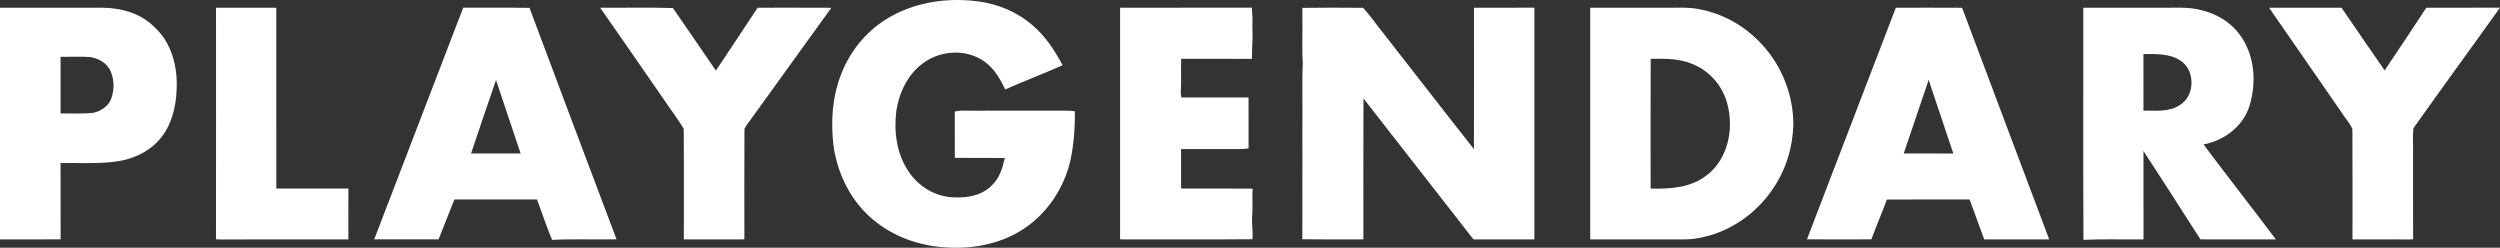
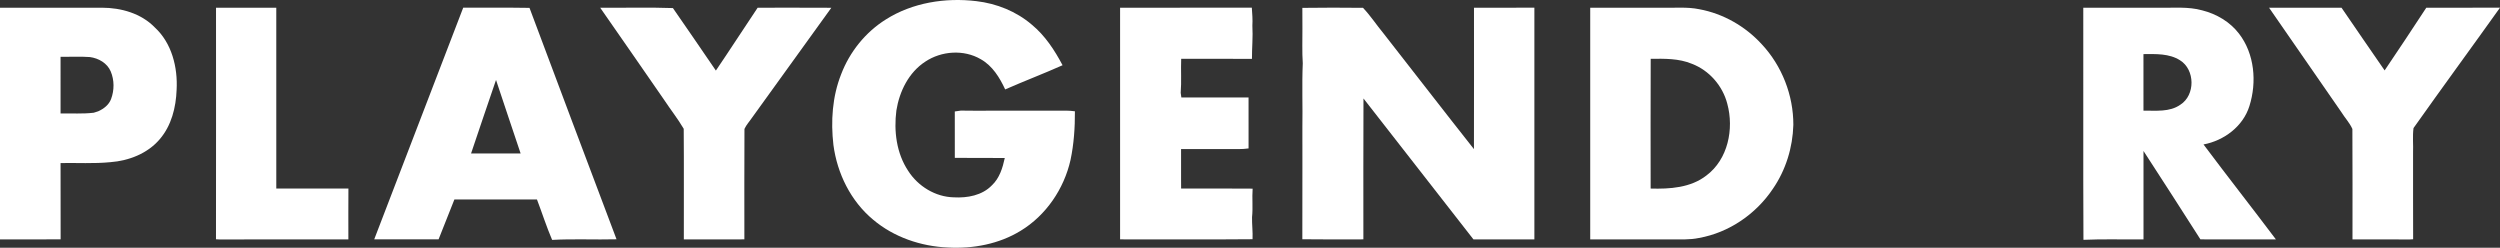
<svg xmlns="http://www.w3.org/2000/svg" width="333" height="33" viewBox="0 0 333 33" fill="none">
  <rect x="0" y="0" width="333" height="33" fill="#333333" stroke="none" />
  <path d="M117.992 2.593C121.541 0.345 125.925 -0.344 130.055 0.153C132.746 0.468 135.373 1.515 137.437 3.286C139.203 4.743 140.475 6.685 141.534 8.689C139.009 9.816 136.42 10.798 133.89 11.912C133.158 10.336 132.192 8.756 130.63 7.883C128.375 6.566 125.401 6.778 123.251 8.209C121.045 9.641 119.804 12.174 119.399 14.707C119.044 17.457 119.406 20.409 120.97 22.759C122.278 24.81 124.598 26.237 127.056 26.285C128.849 26.386 130.829 26.03 132.119 24.685C133.136 23.735 133.552 22.363 133.836 21.046C131.617 21.022 129.4 21.05 127.181 21.029C127.185 18.969 127.19 16.907 127.179 14.847C127.444 14.808 127.713 14.767 127.983 14.732C128.79 14.739 129.598 14.739 130.406 14.752C130.904 14.745 131.4 14.743 131.9 14.741C132.647 14.743 133.393 14.739 134.14 14.743C136.758 14.733 139.374 14.747 141.993 14.737C142.388 14.733 142.784 14.776 143.178 14.825C143.191 16.998 143.043 19.185 142.592 21.314C141.722 25.157 139.337 28.688 135.944 30.744C133.07 32.505 129.622 33.153 126.281 32.97C122.678 32.818 119.065 31.601 116.294 29.256C113.319 26.783 111.511 23.102 111.011 19.302C110.647 16.149 110.861 12.875 112.037 9.9C113.173 6.914 115.277 4.292 117.992 2.593Z" fill="white" />
  <path d="M0 1.027C4.527 1.027 9.055 1.025 13.584 1.027C16.129 1.032 18.8 1.779 20.614 3.649C22.89 5.741 23.689 8.978 23.525 11.971C23.441 14.305 22.836 16.728 21.284 18.535C19.664 20.45 17.161 21.416 14.705 21.601C12.5 21.819 10.279 21.679 8.067 21.718C8.079 25.106 8.062 28.493 8.077 31.879C5.384 31.899 2.693 31.884 0 31.888C0.004 21.601 0.004 11.314 0 1.027ZM8.066 7.562C8.075 10.079 8.071 12.595 8.067 15.112C9.54 15.084 11.02 15.192 12.485 15.015C12.682 14.95 12.88 14.886 13.08 14.825C13.819 14.493 14.513 13.962 14.8 13.178C15.235 12.012 15.235 10.668 14.75 9.518C14.284 8.408 13.132 7.754 11.975 7.6C10.675 7.505 9.368 7.583 8.066 7.562Z" fill="white" />
  <path d="M28.774 1.027C31.451 1.028 34.127 1.019 36.801 1.032C36.799 9.06 36.795 17.088 36.803 25.116C40.005 25.108 43.207 25.112 46.41 25.114C46.391 27.371 46.402 29.629 46.404 31.886C40.682 31.894 34.961 31.881 29.241 31.894C29.123 31.888 28.886 31.877 28.769 31.871C28.786 21.59 28.774 11.308 28.774 1.027Z" fill="white" />
  <path d="M61.699 1.025C64.642 1.042 67.587 0.997 70.53 1.049C74.372 11.331 78.248 21.601 82.122 31.873C79.261 31.948 76.397 31.795 73.542 31.955C72.79 30.191 72.206 28.36 71.523 26.569C67.857 26.567 64.192 26.572 60.527 26.565C59.816 28.334 59.114 30.106 58.418 31.881C55.561 31.894 52.702 31.892 49.845 31.883C53.8 21.597 57.745 11.308 61.699 1.025ZM62.744 20.446C64.944 20.441 67.144 20.446 69.347 20.442C68.264 17.174 67.141 13.92 66.07 10.649C64.957 13.912 63.838 17.175 62.744 20.446Z" fill="white" />
  <path d="M79.945 1.028C83.171 1.056 86.411 0.96 89.632 1.075C91.545 3.845 93.463 6.616 95.355 9.401C97.238 6.627 99.054 3.811 100.92 1.027C104.192 1.032 107.461 1.012 110.733 1.036C107.2 5.914 103.688 10.803 100.164 15.687C99.832 16.183 99.409 16.626 99.162 17.172C99.129 22.074 99.155 26.98 99.151 31.883C97.873 31.894 96.596 31.886 95.32 31.888C93.909 31.888 92.498 31.888 91.087 31.888C91.078 26.976 91.112 22.065 91.071 17.155C90.285 15.81 89.303 14.581 88.445 13.277C85.608 9.198 82.8 5.096 79.945 1.028Z" fill="white" />
  <path d="M149.196 1.032C155.045 1.015 160.893 1.034 166.744 1.023C166.794 1.82 166.869 2.619 166.816 3.42C166.904 4.893 166.755 6.365 166.76 7.838C163.62 7.834 160.477 7.844 157.334 7.833C157.275 9.345 157.388 10.861 157.269 12.37C157.295 12.573 157.325 12.778 157.357 12.981C160.341 12.97 163.325 12.972 166.307 12.981C166.301 15.242 166.299 17.505 166.309 19.768C165.42 19.908 164.519 19.841 163.625 19.852C161.522 19.854 159.419 19.852 157.318 19.854C157.323 21.143 157.321 22.432 157.318 23.721C157.318 24.184 157.319 24.65 157.325 25.116C160.499 25.117 163.676 25.095 166.85 25.127C166.757 26.395 166.908 27.667 166.772 28.932C166.755 29.91 166.883 30.884 166.839 31.864C160.958 31.916 155.076 31.881 149.196 31.883C149.198 21.599 149.198 11.316 149.196 1.032Z" fill="white" />
  <path d="M173.473 1.049C176.166 1.01 178.862 1.014 181.553 1.043C182.546 2.086 183.345 3.318 184.267 4.43C188.294 9.569 192.28 14.741 196.33 19.863C196.346 13.584 196.335 7.305 196.335 1.027C199.017 1.025 201.699 1.028 204.38 1.025C204.378 11.314 204.38 21.601 204.38 31.89C201.674 31.886 198.968 31.89 196.263 31.886C191.401 25.613 186.478 19.386 181.615 13.115C181.581 19.371 181.609 25.628 181.602 31.883C178.89 31.883 176.181 31.91 173.471 31.868C173.484 28.593 173.469 25.319 173.48 22.044C173.475 21.174 173.475 20.306 173.479 19.439C173.48 19.003 173.48 18.569 173.477 18.133C173.475 17.76 173.477 17.388 173.477 17.015C173.529 14.158 173.404 11.297 173.529 8.44C173.426 6.892 173.492 5.34 173.482 3.791C173.475 2.876 173.475 1.964 173.473 1.049Z" fill="white" />
  <path d="M211.817 1.027C215.038 1.025 218.257 1.027 221.478 1.027C223.098 1.068 224.74 0.898 226.341 1.228C229.532 1.813 232.483 3.506 234.664 5.892C237.361 8.775 238.886 12.696 238.874 16.637C238.789 19.653 237.867 22.655 236.15 25.147C233.903 28.511 230.301 30.987 226.298 31.698C225.076 31.957 223.822 31.877 222.583 31.888C218.994 31.888 215.406 31.888 211.817 31.888C211.821 21.601 211.821 11.314 211.817 1.027ZM219.866 25.116C222.415 25.188 225.19 25.013 227.284 23.384C230.173 21.23 230.986 17.168 230.076 13.825C229.46 11.433 227.672 9.375 225.352 8.494C223.619 7.773 221.713 7.814 219.873 7.834C219.847 13.595 219.864 19.357 219.866 25.116Z" fill="white" />
-   <path d="M252.524 1.03C255.467 1.028 258.409 1.015 261.352 1.036C265.206 11.323 269.086 21.599 272.951 31.883C272.462 31.888 271.976 31.888 271.493 31.89C269.095 31.888 266.697 31.888 264.299 31.89C263.652 30.115 263.008 28.34 262.353 26.569C258.678 26.58 255.004 26.548 251.331 26.583C250.672 28.36 249.92 30.102 249.265 31.881C246.404 31.89 243.545 31.899 240.687 31.877C244.619 21.59 248.588 11.316 252.524 1.03ZM256.896 10.643C255.795 13.91 254.675 17.172 253.576 20.441C255.778 20.452 257.98 20.437 260.182 20.448C259.089 17.179 257.982 13.914 256.896 10.643Z" fill="white" />
  <path d="M277.493 1.027C280.843 1.025 284.192 1.027 287.542 1.027C289.474 1.071 291.448 0.852 293.335 1.379C295.24 1.857 297.024 2.906 298.23 4.474C300.316 7.171 300.628 10.943 299.622 14.126C298.78 16.834 296.238 18.731 293.508 19.241C296.686 23.486 299.963 27.656 303.153 31.892C299.801 31.881 296.447 31.897 293.096 31.883C290.582 27.949 288.061 24.02 285.514 20.109C285.517 24.035 285.514 27.962 285.516 31.888C282.849 31.92 280.178 31.821 277.515 31.944C277.465 21.638 277.512 11.332 277.493 1.027ZM285.508 7.207C285.519 9.718 285.517 12.226 285.51 14.737C287.161 14.72 288.985 14.957 290.42 13.949C292.433 12.668 292.396 9.284 290.377 8.028C288.934 7.11 287.148 7.197 285.508 7.207Z" fill="white" />
  <path d="M302.24 1.03C305.457 1.023 308.673 1.027 311.89 1.028C313.792 3.821 315.716 6.598 317.632 9.38C319.498 6.609 321.357 3.83 323.18 1.03C326.454 1.017 329.727 1.034 333 1.023C329.178 6.38 325.282 11.688 321.48 17.06C321.336 18.149 321.462 19.267 321.42 20.368C321.426 24.203 321.411 28.036 321.43 31.869C321.314 31.875 321.083 31.888 320.969 31.894C318.429 31.881 315.889 31.896 313.351 31.886C313.346 26.984 313.374 22.08 313.338 17.177C312.974 16.36 312.336 15.689 311.864 14.929C308.66 10.293 305.442 5.668 302.24 1.03Z" fill="white" />
</svg>